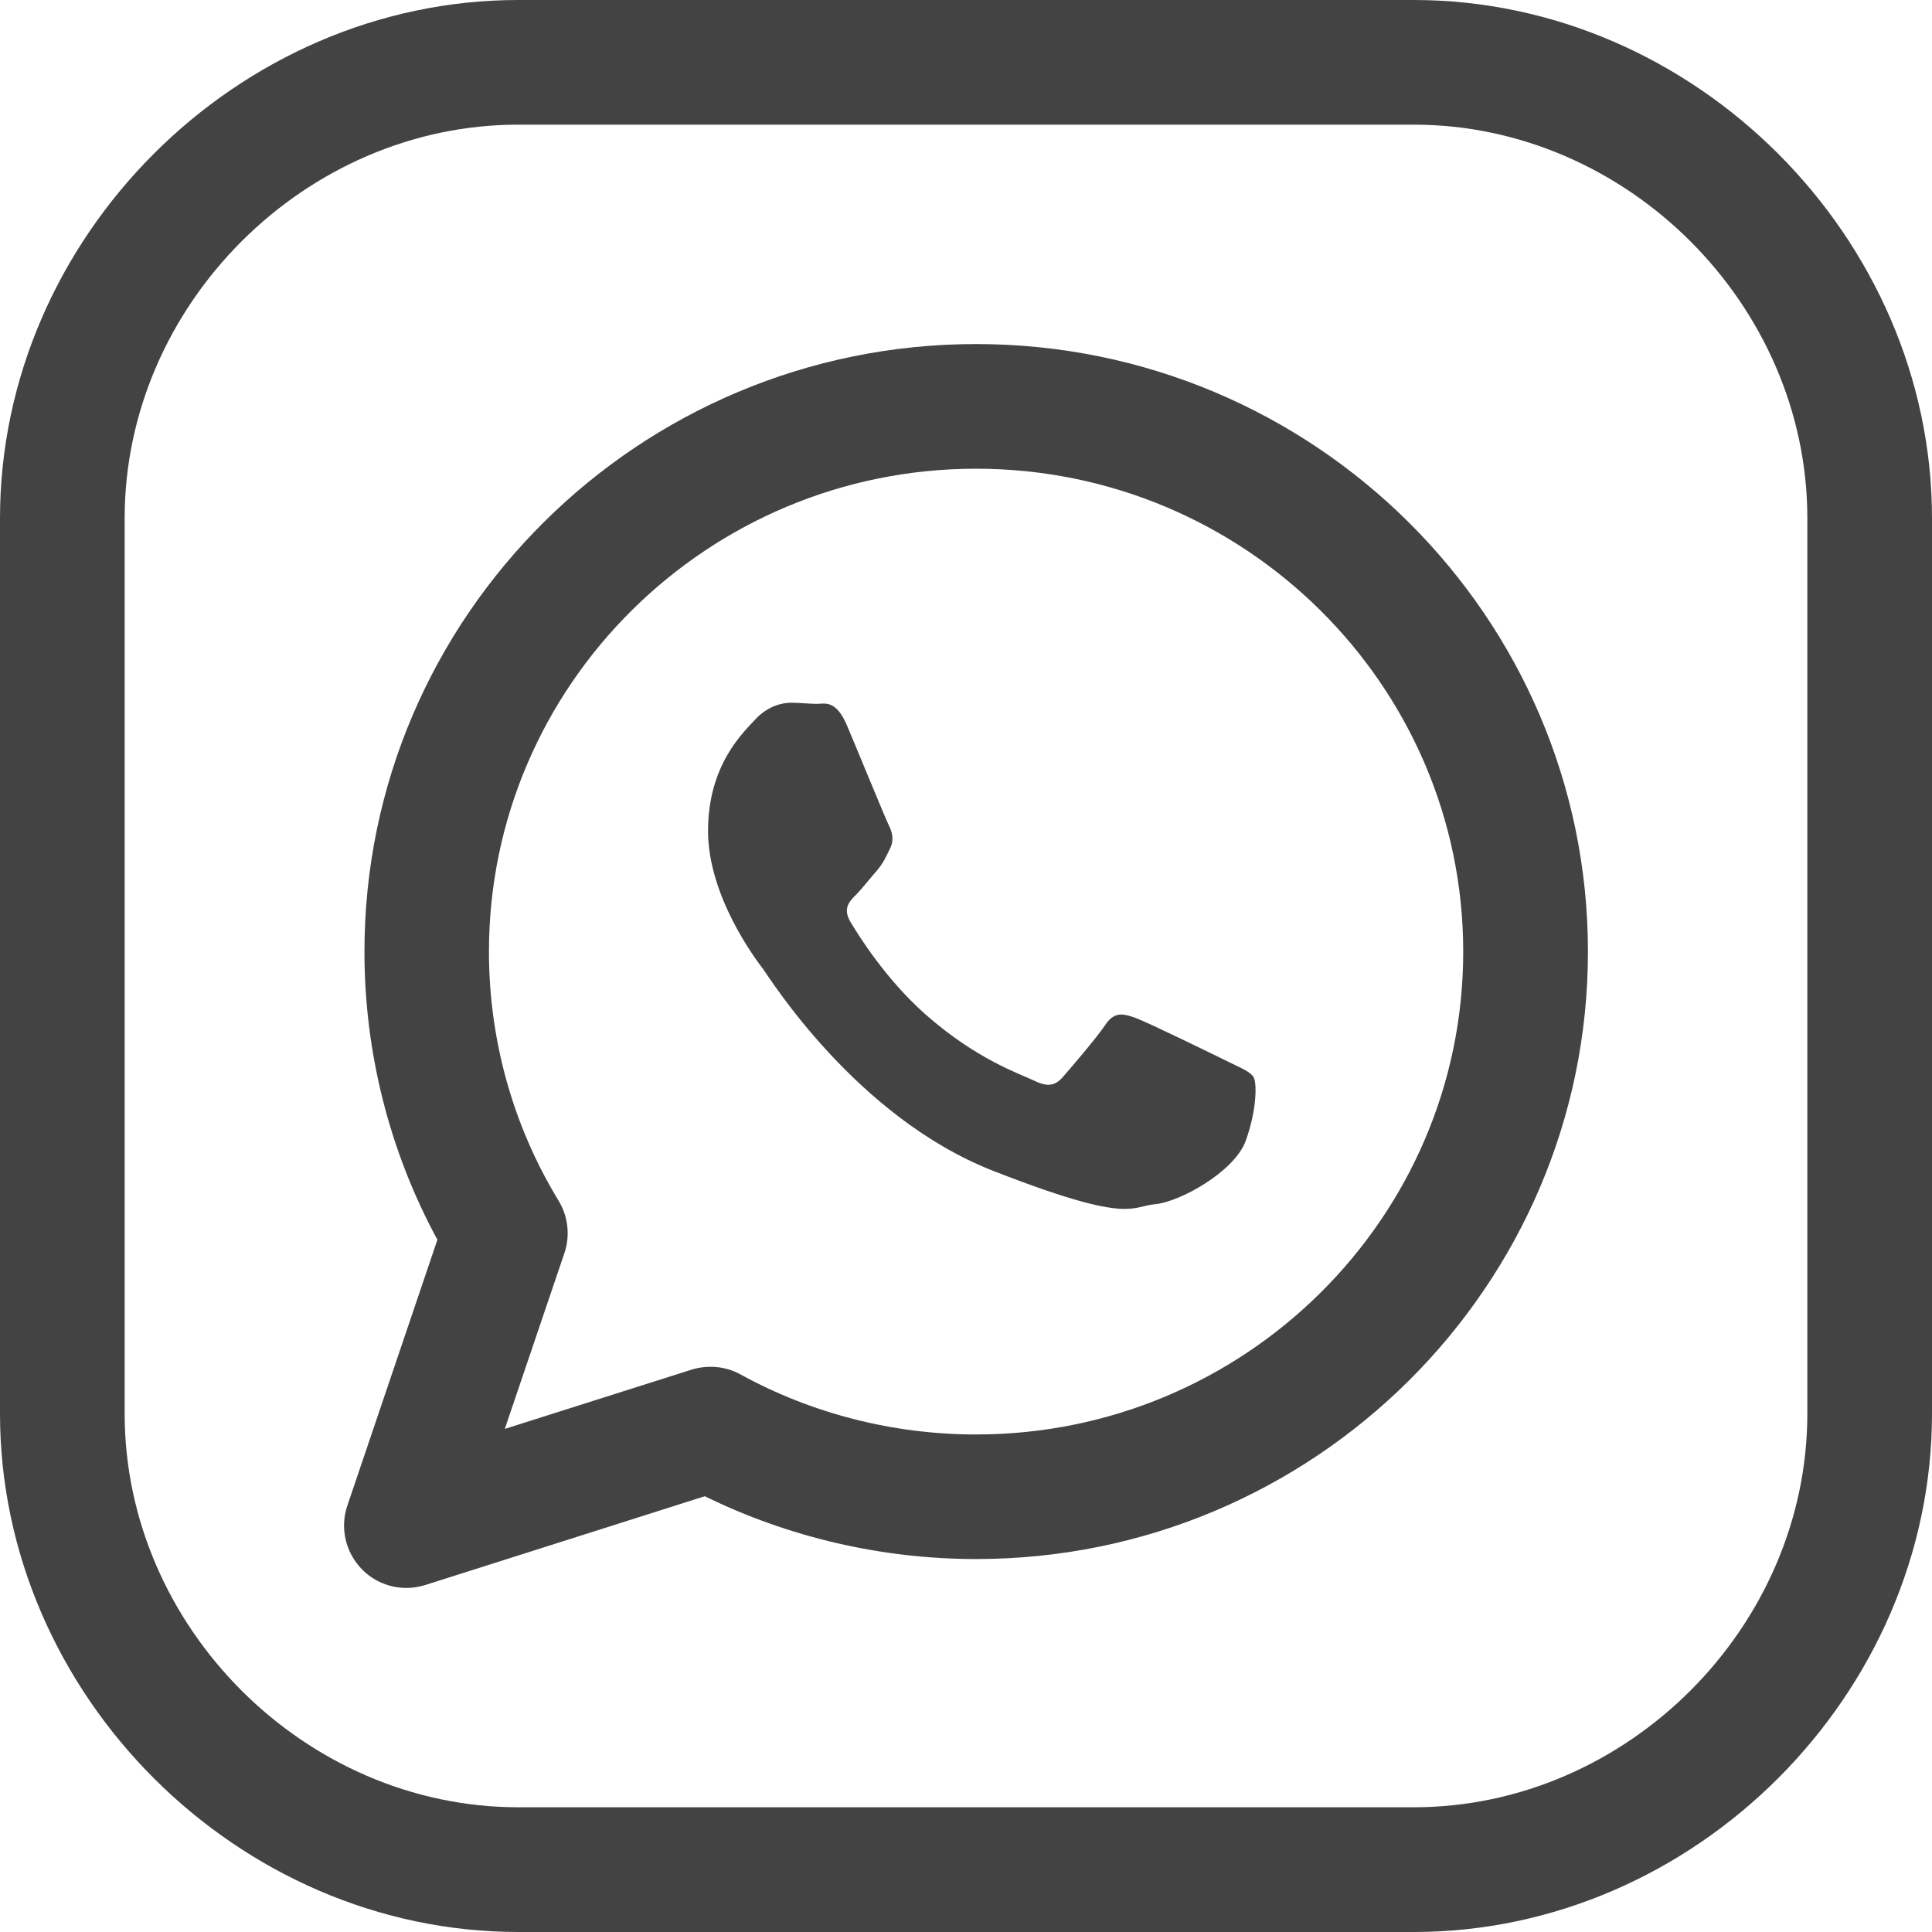
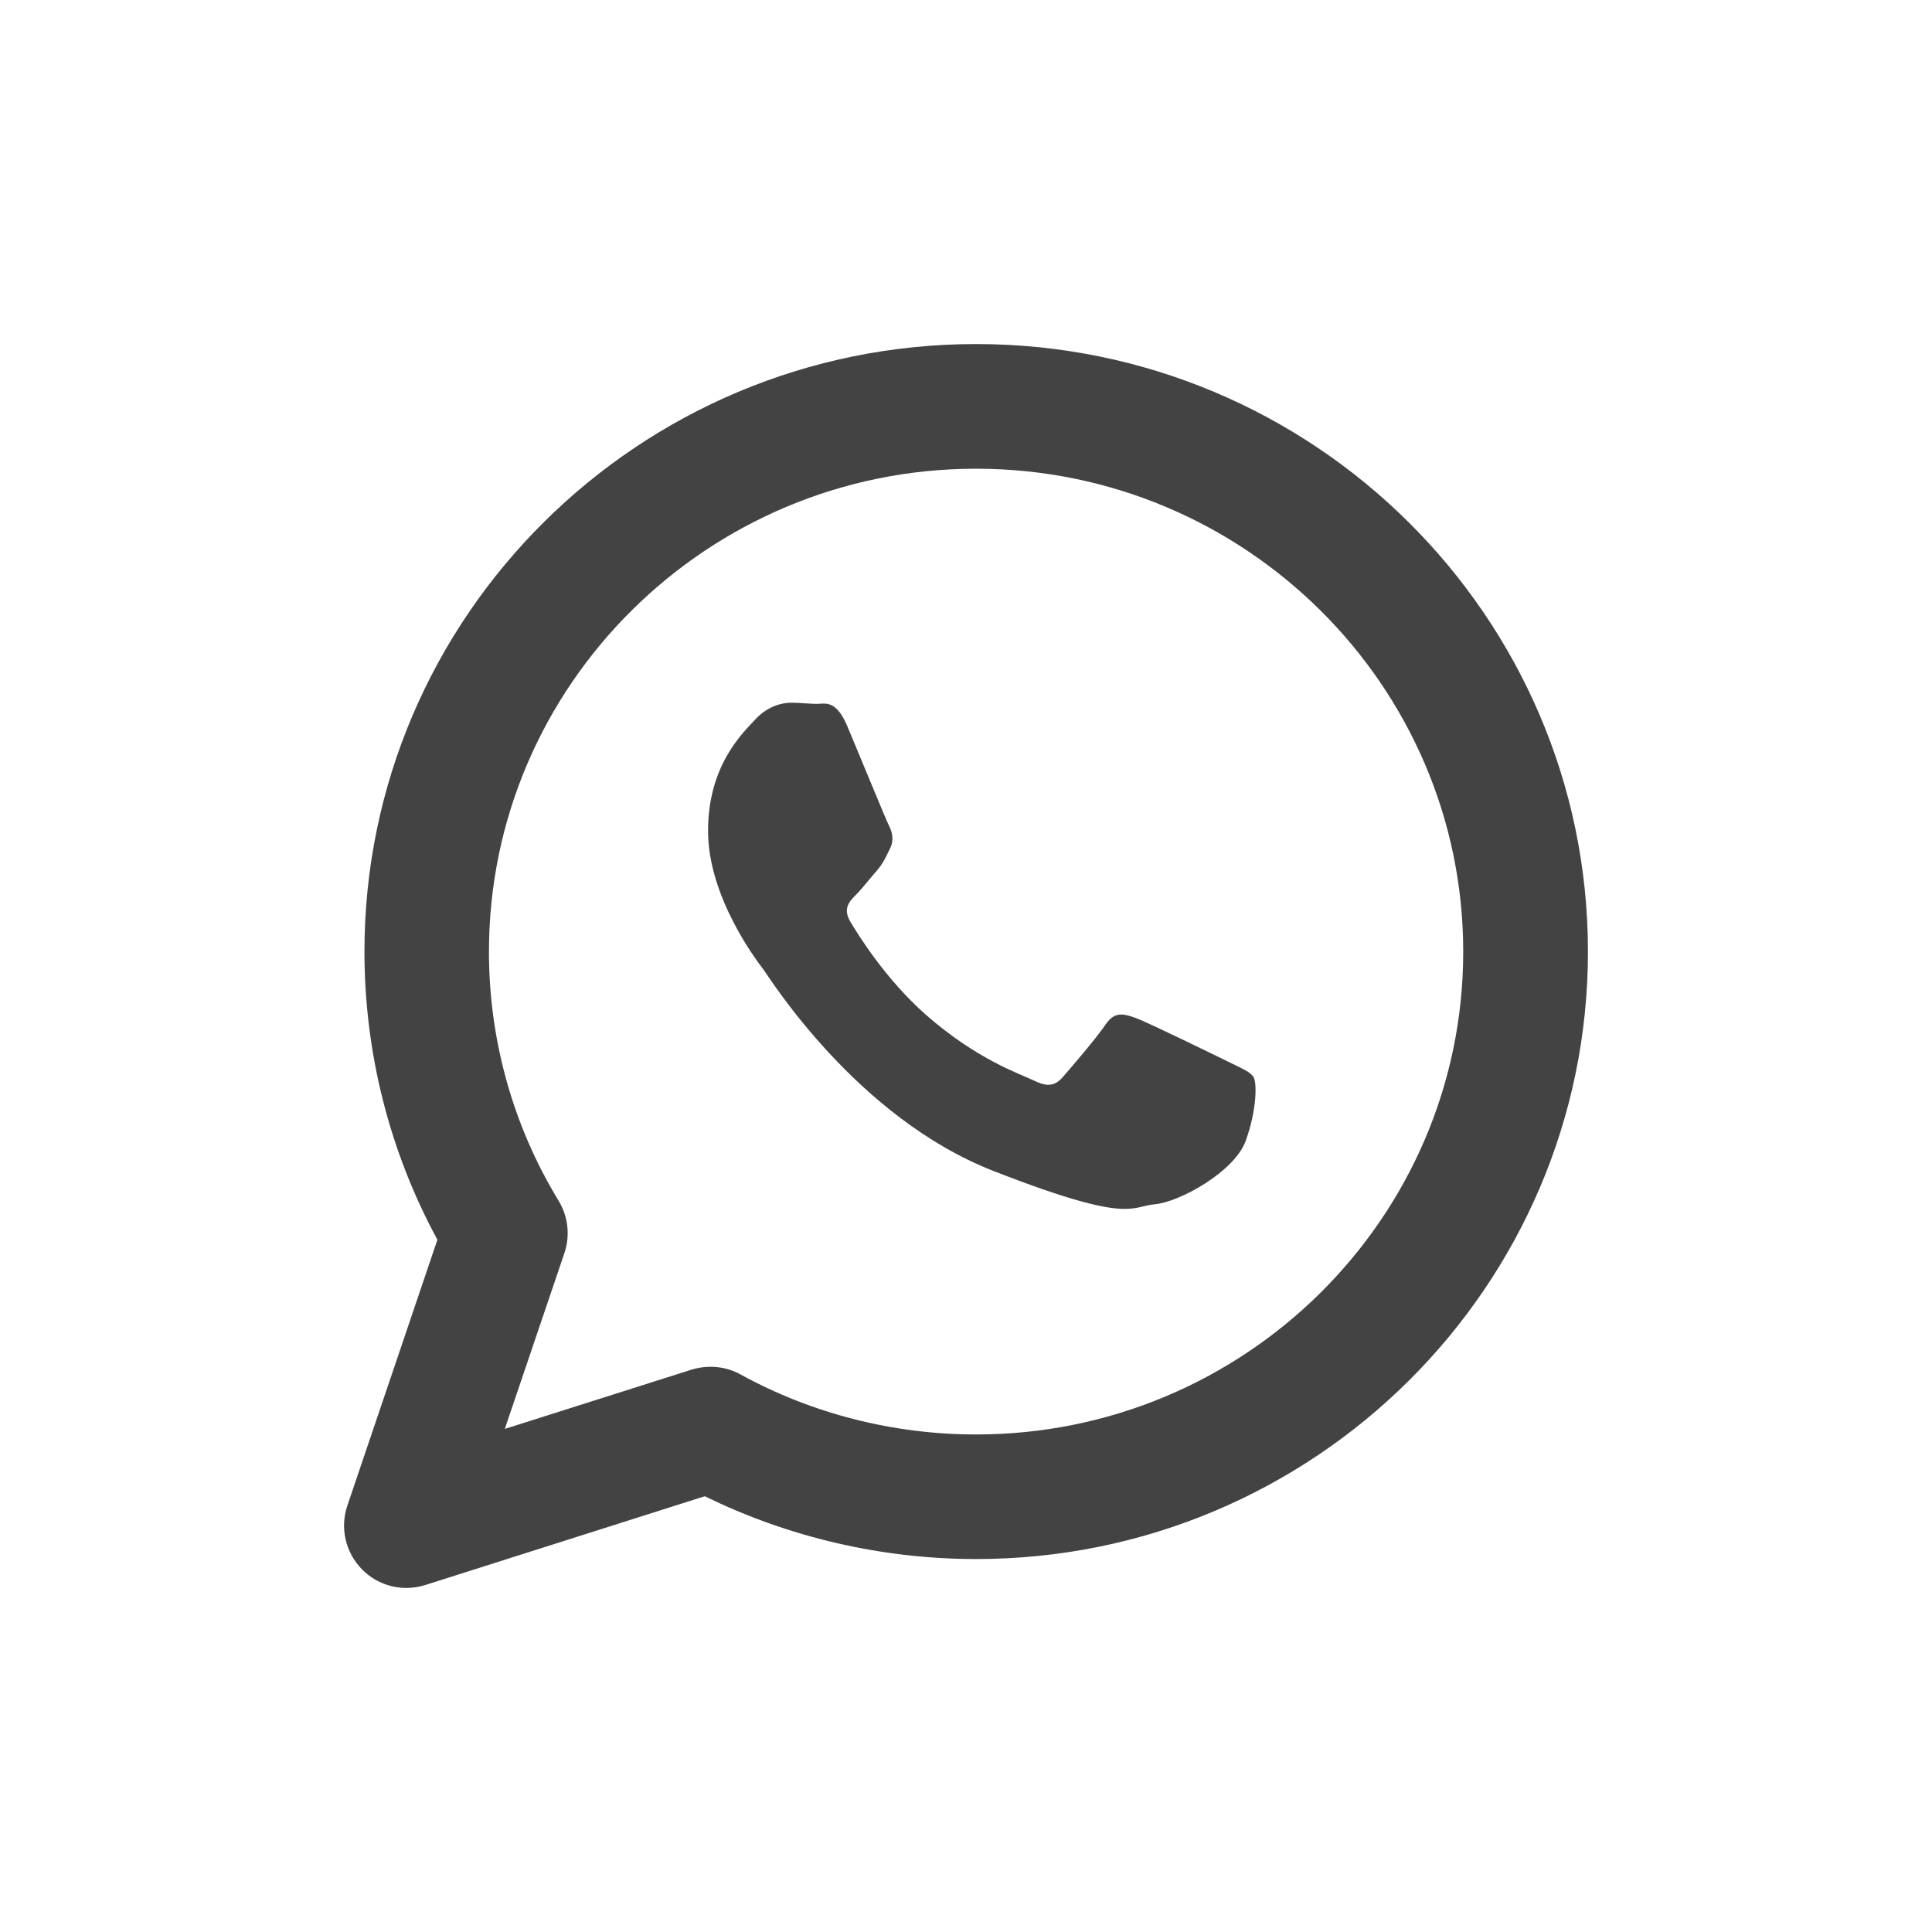
<svg xmlns="http://www.w3.org/2000/svg" width="25" height="25" viewBox="0 0 25 25" fill="none">
  <g clip-path="url(#clip0_88_1138)">
    <path d="M16.221 13.938C16.177 13.866 16.061 13.822 15.888 13.736C15.714 13.651 14.856 13.231 14.697 13.173C14.627 13.148 14.566 13.128 14.51 13.128C14.435 13.128 14.369 13.162 14.304 13.26C14.188 13.433 13.853 13.822 13.752 13.938C13.695 14.004 13.636 14.037 13.565 14.037C13.512 14.037 13.45 14.018 13.376 13.981C13.2 13.896 12.639 13.712 11.973 13.124C11.456 12.665 11.106 12.099 11.003 11.926C10.902 11.754 10.993 11.66 11.081 11.574C11.159 11.494 11.254 11.371 11.343 11.27C11.43 11.169 11.459 11.098 11.516 10.982C11.573 10.867 11.545 10.765 11.501 10.679C11.458 10.593 11.11 9.742 10.963 9.395C10.855 9.137 10.746 9.104 10.656 9.104C10.625 9.104 10.596 9.108 10.57 9.108C10.47 9.108 10.355 9.093 10.237 9.093C10.121 9.093 9.933 9.136 9.773 9.31C9.614 9.482 9.162 9.901 9.162 10.752C9.162 11.603 9.786 12.424 9.875 12.54C9.961 12.656 11.081 14.458 12.852 15.151C13.878 15.552 14.31 15.643 14.554 15.643C14.732 15.643 14.809 15.595 14.944 15.583C15.262 15.555 15.974 15.164 16.12 14.761C16.265 14.357 16.265 14.01 16.221 13.938Z" fill="#434343" />
-     <path d="M18.294 0H6.706C3.071 0 0 3.072 0 6.706V18.293C0 21.928 3.071 25 6.706 25H18.294C21.928 25 25 21.928 25 18.292V6.706C25 3.072 21.929 0 18.294 0ZM23.387 18.292C23.387 21.053 21.055 23.386 18.294 23.386H6.706C3.946 23.386 1.613 21.054 1.613 18.292V6.706C1.613 3.946 3.946 1.613 6.706 1.613H18.294C21.054 1.613 23.387 3.945 23.387 6.706V18.292Z" fill="#434343" />
    <path d="M12.631 4.452C8.267 4.452 4.716 7.978 4.716 12.314C4.716 13.621 5.041 14.902 5.66 16.042L4.495 19.482C4.397 19.77 4.47 20.088 4.683 20.306C4.837 20.464 5.046 20.548 5.259 20.548C5.34 20.548 5.422 20.535 5.503 20.51L9.12 19.361C10.204 19.893 11.411 20.174 12.631 20.174C16.997 20.174 20.548 16.648 20.548 12.314C20.548 7.978 16.997 4.452 12.631 4.452ZM12.63 18.562C11.562 18.562 10.508 18.294 9.582 17.785C9.463 17.719 9.329 17.686 9.194 17.686C9.113 17.686 9.03 17.698 8.949 17.723L6.532 18.49L7.303 16.216C7.38 15.99 7.352 15.741 7.228 15.537C6.638 14.569 6.327 13.455 6.327 12.315C6.327 8.869 9.155 6.065 12.63 6.065C16.105 6.065 18.934 8.869 18.934 12.315C18.934 15.759 16.106 18.562 12.63 18.562Z" fill="#434343" />
  </g>
  <defs>
    <clipPath id="clip0_88_1138">
      <rect width="25" height="25" fill="white" />
    </clipPath>
  </defs>
</svg>